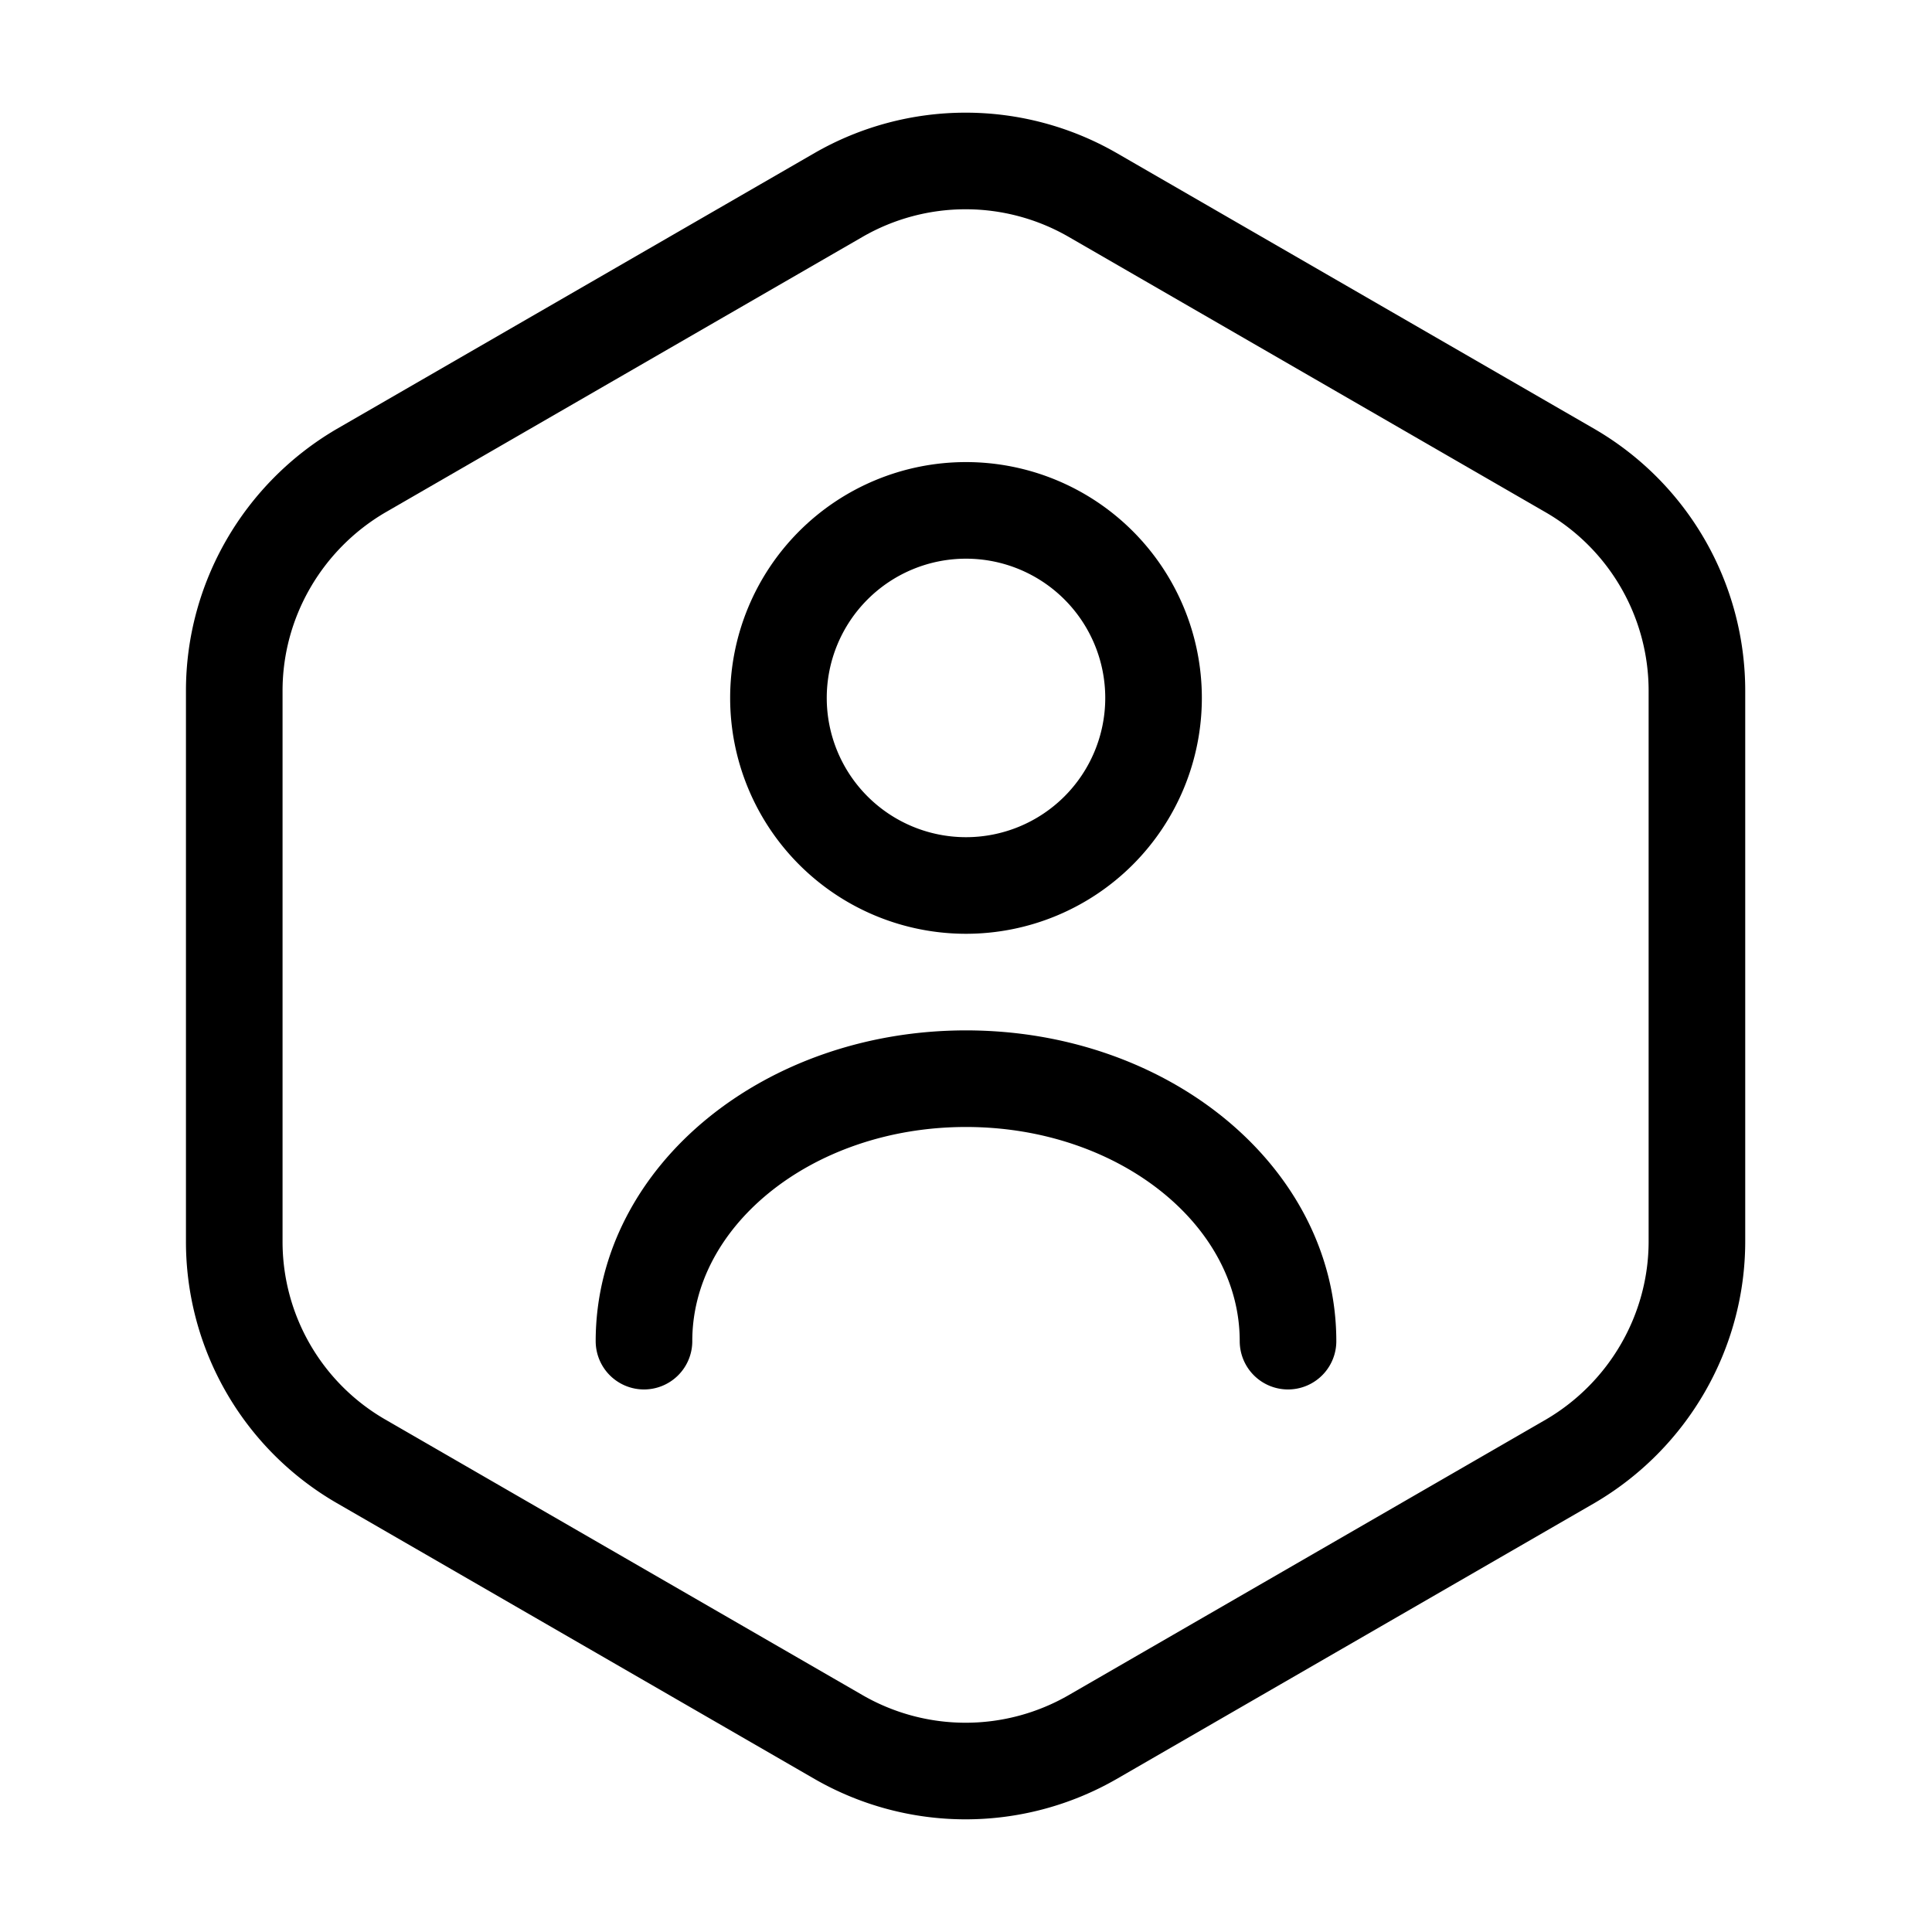
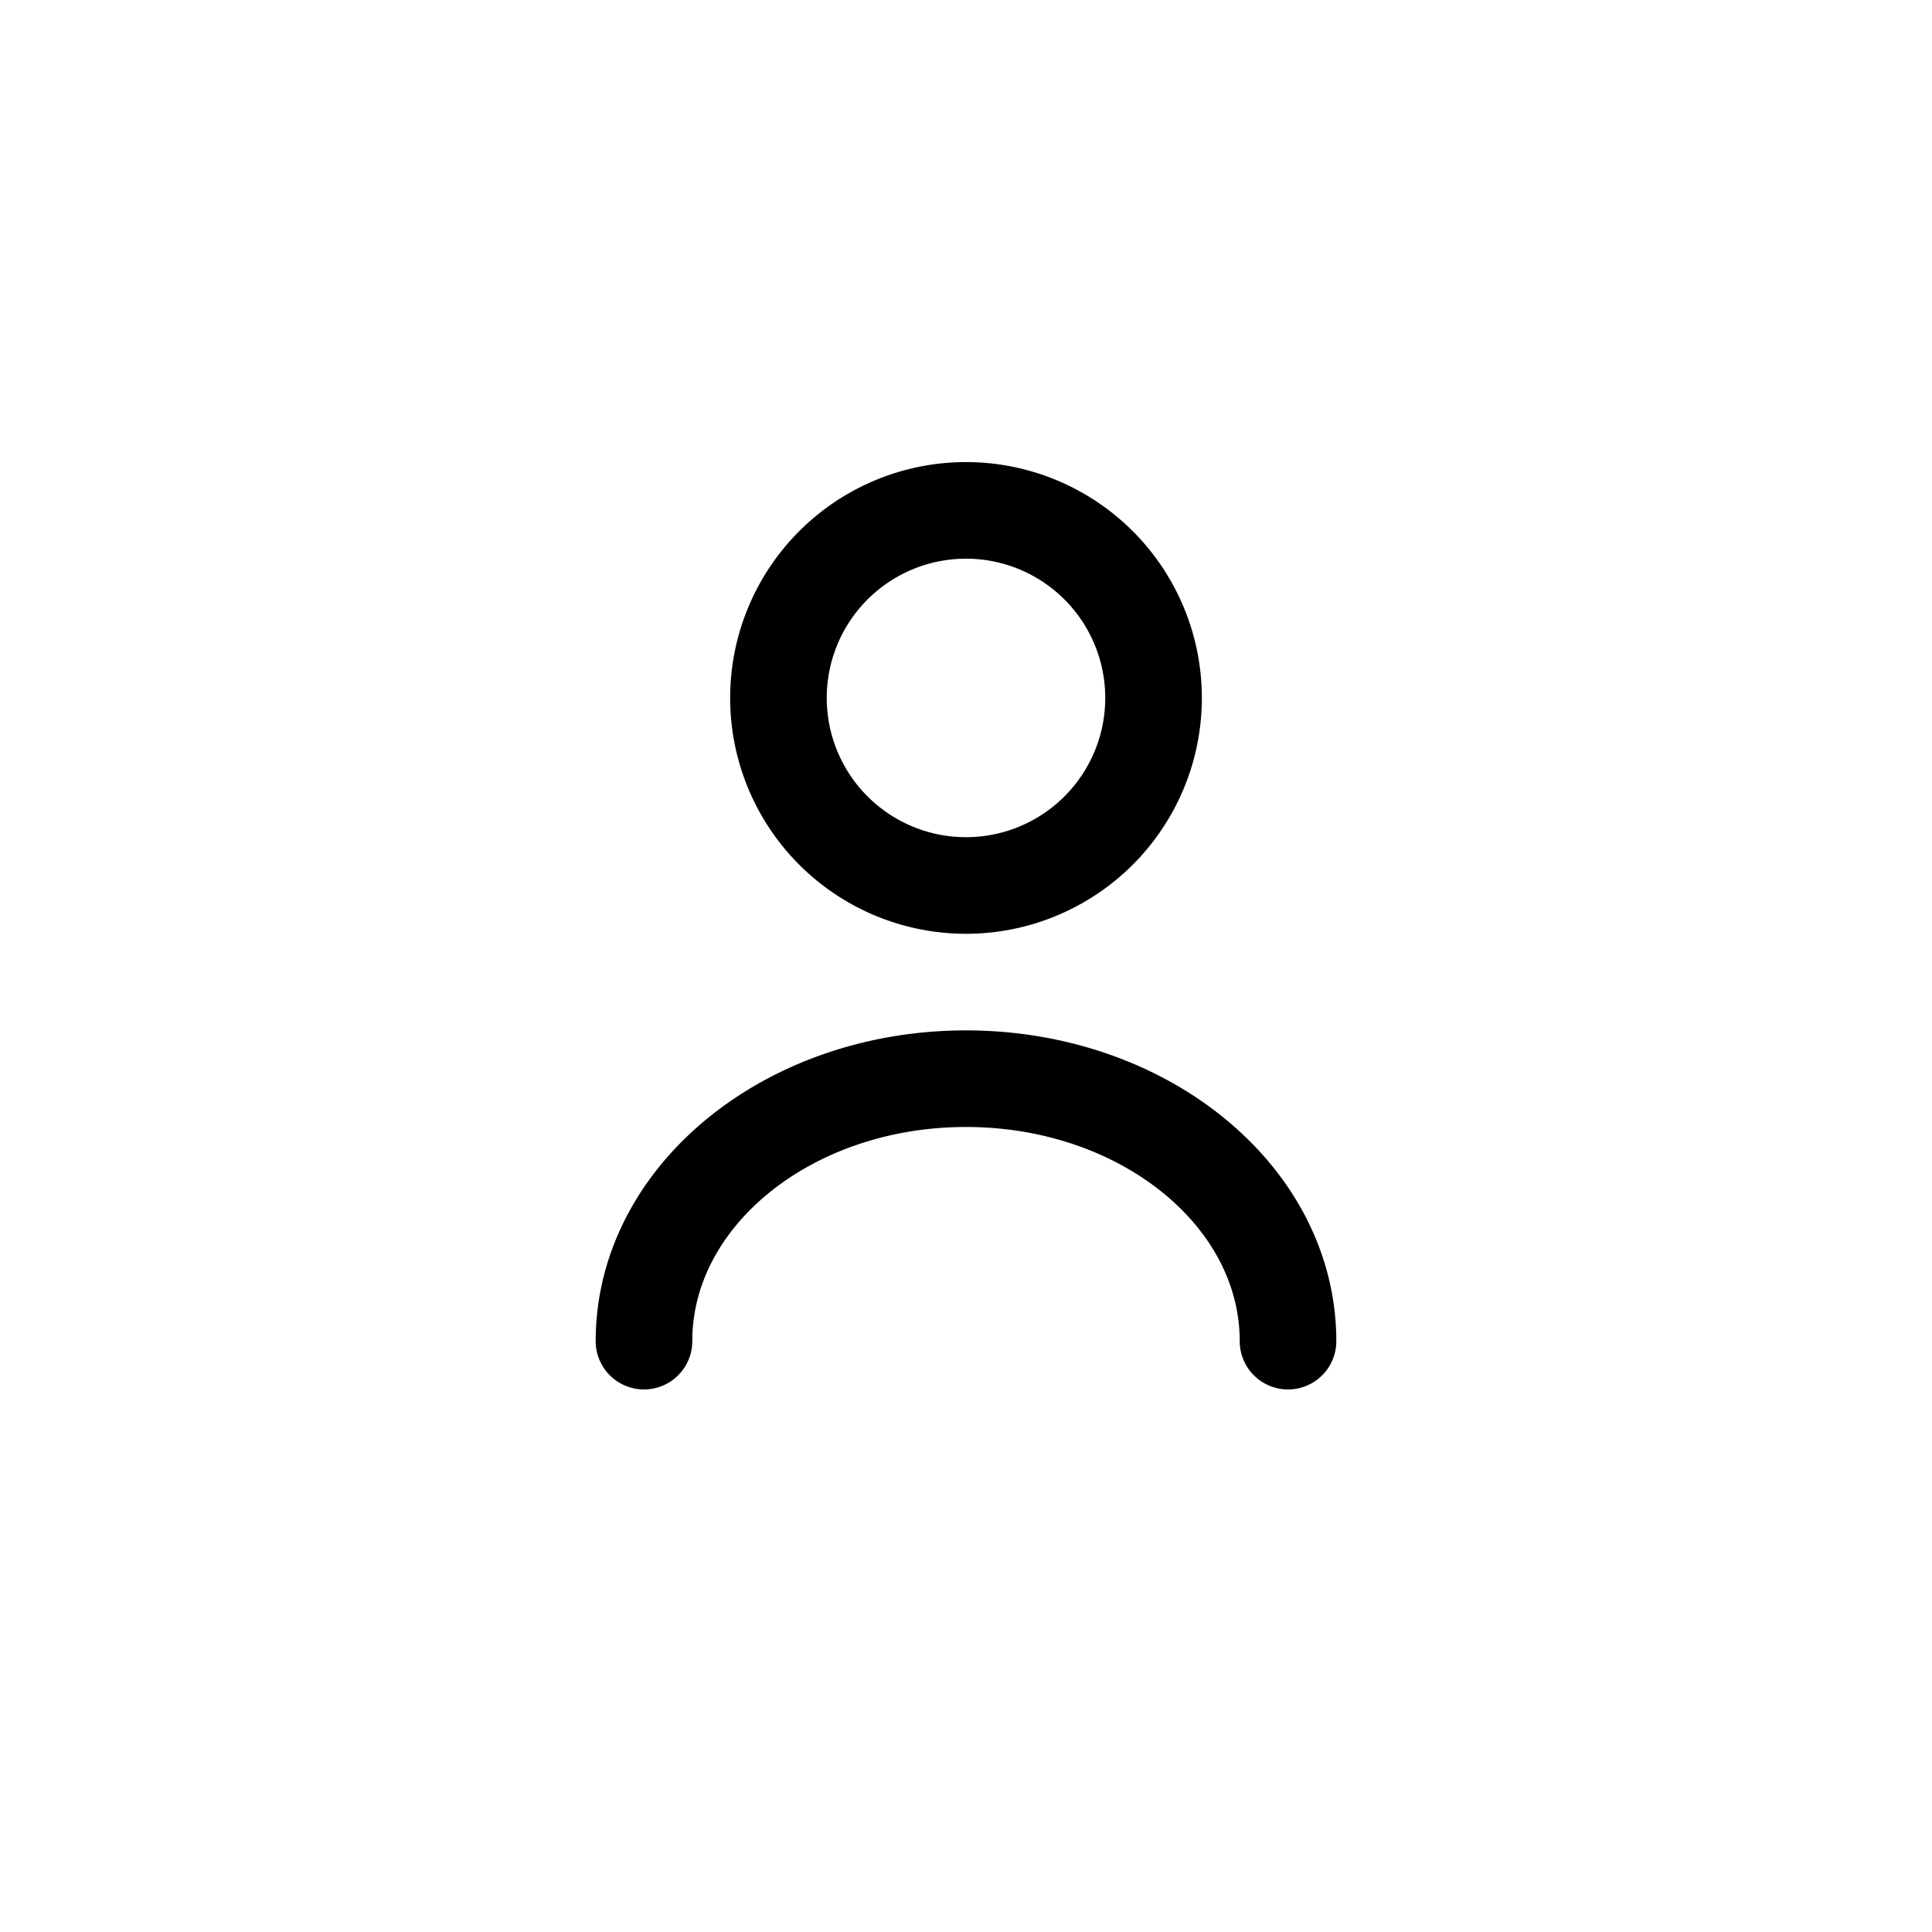
<svg xmlns="http://www.w3.org/2000/svg" fill="none" viewBox="0 0 40 40">
-   <path stroke="currentColor" stroke-linecap="round" stroke-linejoin="round" stroke-width="2" d="M35.133 14.3v11.4c0 1.867-1 3.6-2.616 4.55l-9.9 5.717a5.27 5.27 0 0 1-5.25 0l-9.9-5.717A5.25 5.25 0 0 1 4.85 25.7V14.3c0-1.867 1-3.6 2.617-4.55l9.9-5.717a5.27 5.27 0 0 1 5.25 0l9.9 5.717a5.27 5.27 0 0 1 2.616 4.55" />
  <path stroke="currentColor" stroke-linecap="round" stroke-linejoin="round" stroke-width="2" d="M20 18.333a3.883 3.883 0 1 0 0-7.766 3.883 3.883 0 0 0 0 7.766m6.667 9.434c0-3-2.984-5.434-6.667-5.434s-6.667 2.434-6.667 5.434" />
</svg>